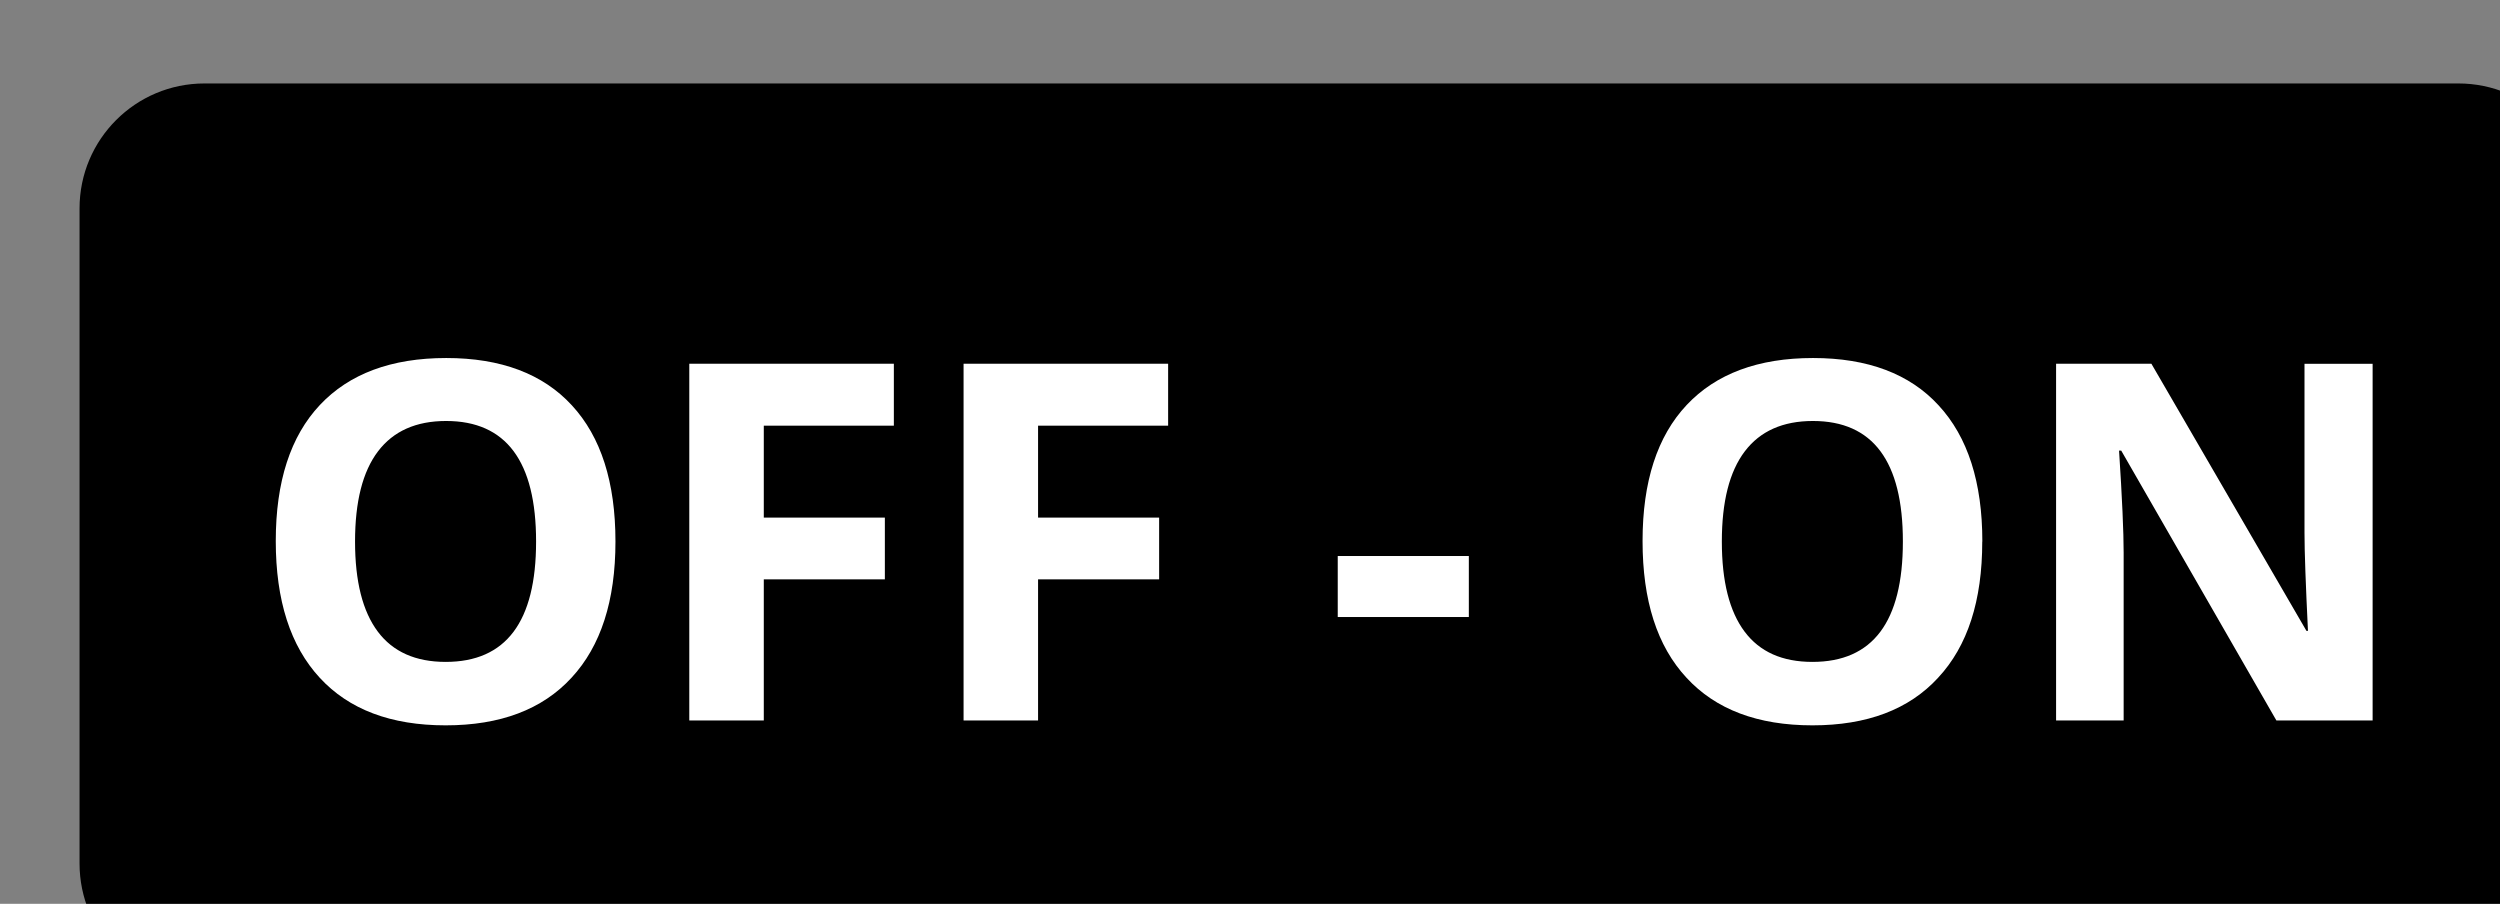
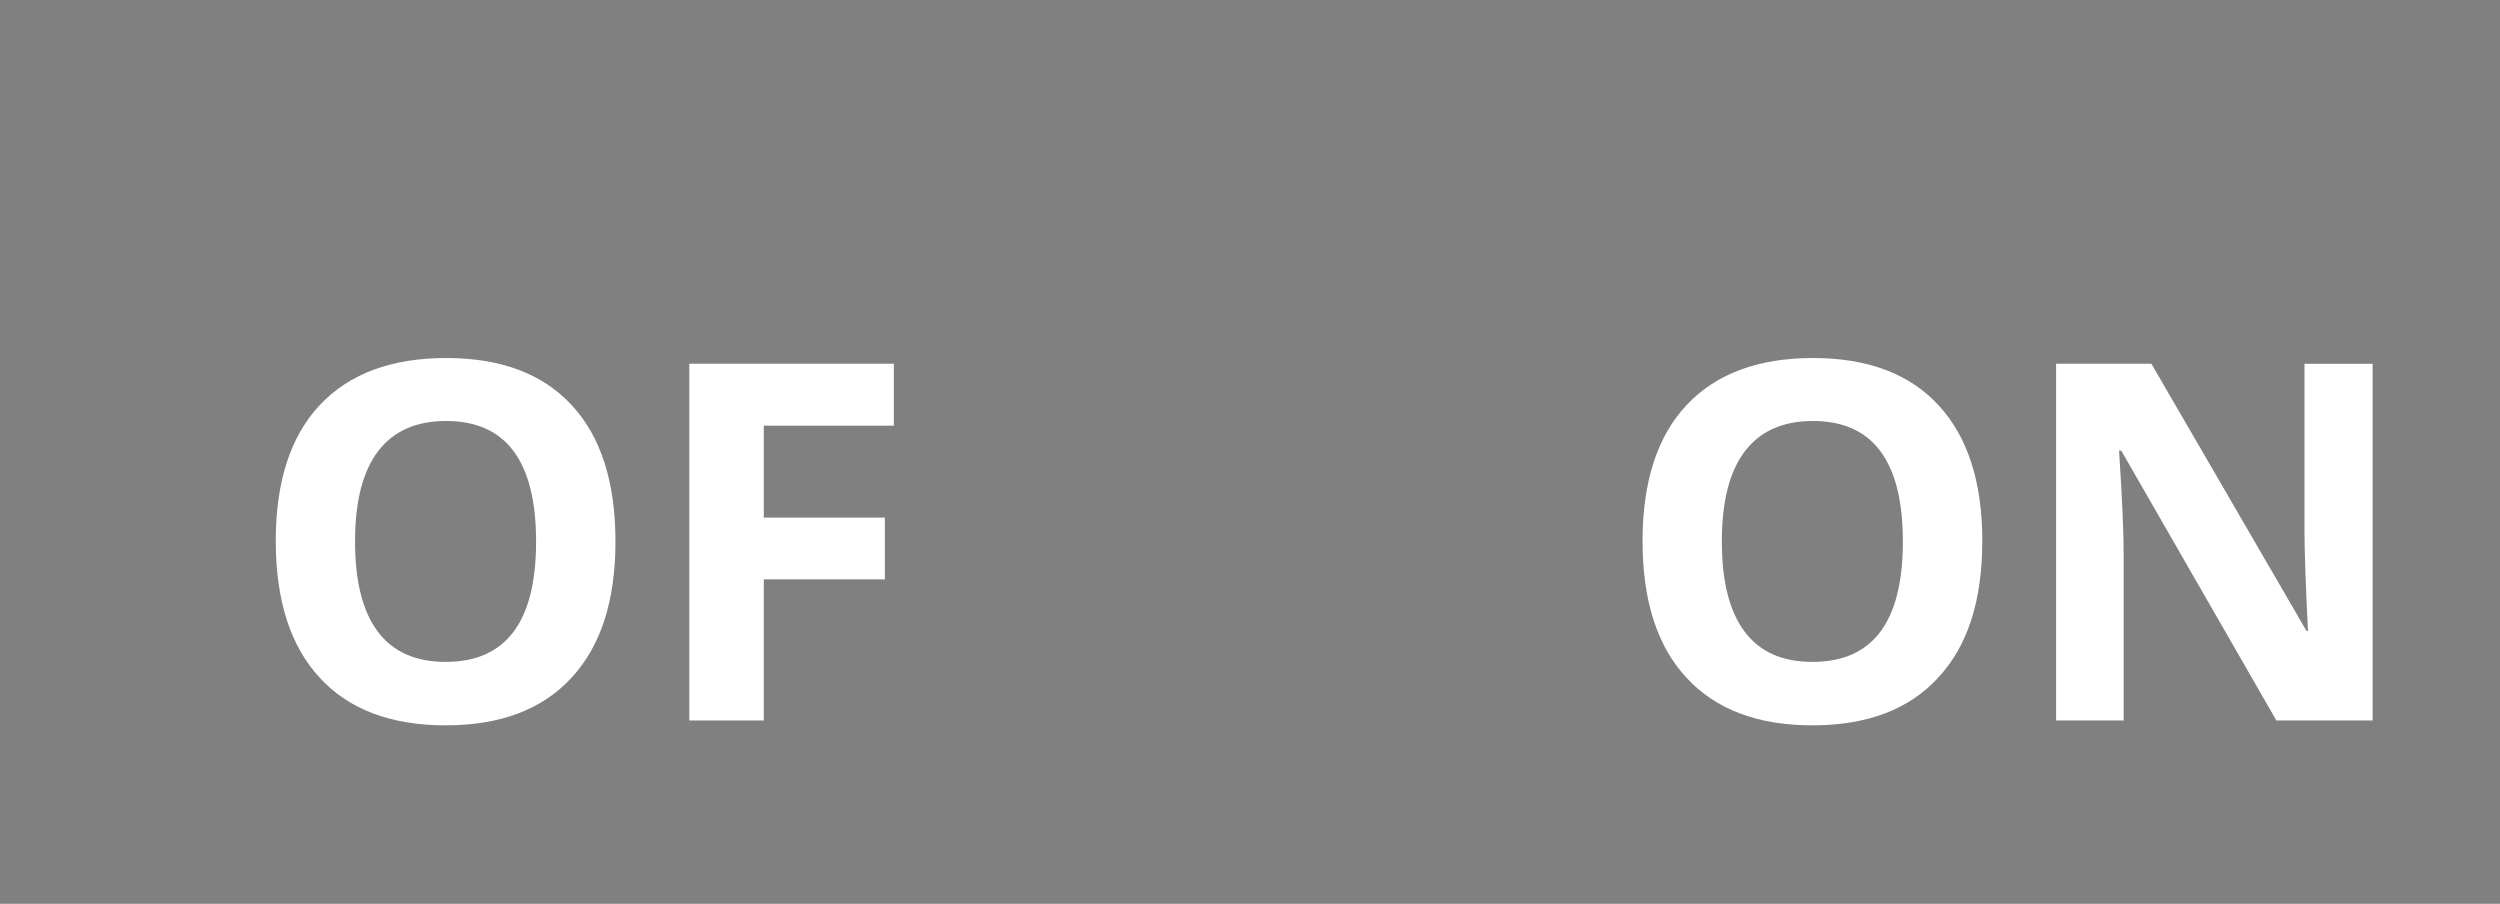
<svg xmlns="http://www.w3.org/2000/svg" xmlns:ns1="http://www.inkscape.org/namespaces/inkscape" xmlns:ns2="http://sodipodi.sourceforge.net/DTD/sodipodi-0.dtd" width="7.07mm" height="2.556mm" viewBox="0 0 7.07 2.556" version="1.1" id="svg963" ns1:export-filename="TRIGGER.svg" ns1:export-xdpi="96" ns1:export-ydpi="96">
  <rect x="0" y="0" width="7.07" height="2.556" fill="#808080" stroke="none" />
  <ns2:namedview id="namedview965" pagecolor="#ffffff" bordercolor="#999999" borderopacity="1" ns1:showpageshadow="0" ns1:pageopacity="0" ns1:pagecheckerboard="0" ns1:deskcolor="#d1d1d1" ns1:document-units="mm" showgrid="false" />
  <defs id="defs960" />
  <g ns1:label="Layer 1" ns1:groupmode="layer" id="layer1" transform="translate(-132.373,-151.405)">
    <g id="g11132" style="display:inline" ns1:label="Trigger" transform="matrix(0.265,0,0,0.265,-10.285,1.368)">
-       <path d="m 564.567,576.726 c 0.737,0 1.333,-0.597 1.333,-1.333 v -6.992 c 0,-0.736 -0.596,-1.333 -1.333,-1.333 h -24.053 c -0.736,0 -1.333,0.597 -1.333,1.333 v 6.992 c 0,0.736 0.597,1.333 1.333,1.333 z" style="fill:#000000;fill-opacity:1;fill-rule:nonzero;stroke:none;stroke-width:1.333" id="path4030" />
      <path d="m 542.121,571.957 c 0,0.425 0.081,0.745 0.243,0.961 0.161,0.215 0.403,0.323 0.724,0.323 0.644,0 0.965,-0.428 0.965,-1.284 0,-0.857 -0.32,-1.287 -0.96,-1.287 -0.321,0 -0.563,0.108 -0.727,0.324 -0.164,0.216 -0.245,0.537 -0.245,0.963 m 2.779,0 c 0,0.631 -0.156,1.115 -0.469,1.453 -0.312,0.339 -0.76,0.508 -1.343,0.508 -0.584,0 -1.032,-0.169 -1.344,-0.508 -0.313,-0.339 -0.469,-0.825 -0.469,-1.459 0,-0.633 0.156,-1.117 0.471,-1.452 0.313,-0.333 0.763,-0.501 1.348,-0.501 0.585,0 1.032,0.169 1.341,0.505 0.311,0.337 0.465,0.821 0.465,1.453" style="fill:#ffffff;fill-opacity:1;fill-rule:nonzero;stroke:none;stroke-width:1.333" id="path4034" />
      <path d="m 546.483,573.866 h -0.795 v -3.807 h 2.183 v 0.661 h -1.388 v 0.981 h 1.292 v 0.659 h -1.292 z" style="fill:#ffffff;fill-opacity:1;fill-rule:nonzero;stroke:none;stroke-width:1.333" id="path4038" />
-       <path d="m 549.41,573.866 h -0.795 v -3.807 h 2.183 v 0.661 h -1.388 v 0.981 h 1.292 v 0.659 h -1.292 z" style="fill:#ffffff;fill-opacity:1;fill-rule:nonzero;stroke:none;stroke-width:1.333" id="path4042" />
-       <path d="m 552.608,572.762 v -0.651 h 1.399 v 0.651 z" style="fill:#ffffff;fill-opacity:1;fill-rule:nonzero;stroke:none;stroke-width:1.333" id="path4044" />
      <path d="m 556.707,571.957 c 0,0.425 0.081,0.745 0.243,0.961 0.161,0.215 0.401,0.323 0.724,0.323 0.644,0 0.965,-0.428 0.965,-1.284 0,-0.857 -0.32,-1.287 -0.96,-1.287 -0.321,0 -0.563,0.108 -0.727,0.324 -0.164,0.216 -0.245,0.537 -0.245,0.963 m 2.779,0 c 0,0.631 -0.156,1.115 -0.471,1.453 -0.311,0.339 -0.759,0.508 -1.341,0.508 -0.584,0 -1.032,-0.169 -1.344,-0.508 -0.315,-0.339 -0.469,-0.825 -0.469,-1.459 0,-0.633 0.156,-1.117 0.471,-1.452 0.313,-0.333 0.763,-0.501 1.348,-0.501 0.585,0 1.032,0.169 1.34,0.505 0.312,0.337 0.467,0.821 0.467,1.453" style="fill:#ffffff;fill-opacity:1;fill-rule:nonzero;stroke:none;stroke-width:1.333" id="path4048" />
      <path d="m 563.652,573.866 h -1.027 l -1.656,-2.88 h -0.023 c 0.033,0.508 0.049,0.872 0.049,1.088 v 1.792 h -0.721 v -3.807 h 1.017 l 1.655,2.851 h 0.016 c -0.024,-0.495 -0.037,-0.844 -0.037,-1.049 v -1.801 h 0.727 z" style="fill:#ffffff;fill-opacity:1;fill-rule:nonzero;stroke:none;stroke-width:1.333" id="path4052" />
    </g>
  </g>
</svg>